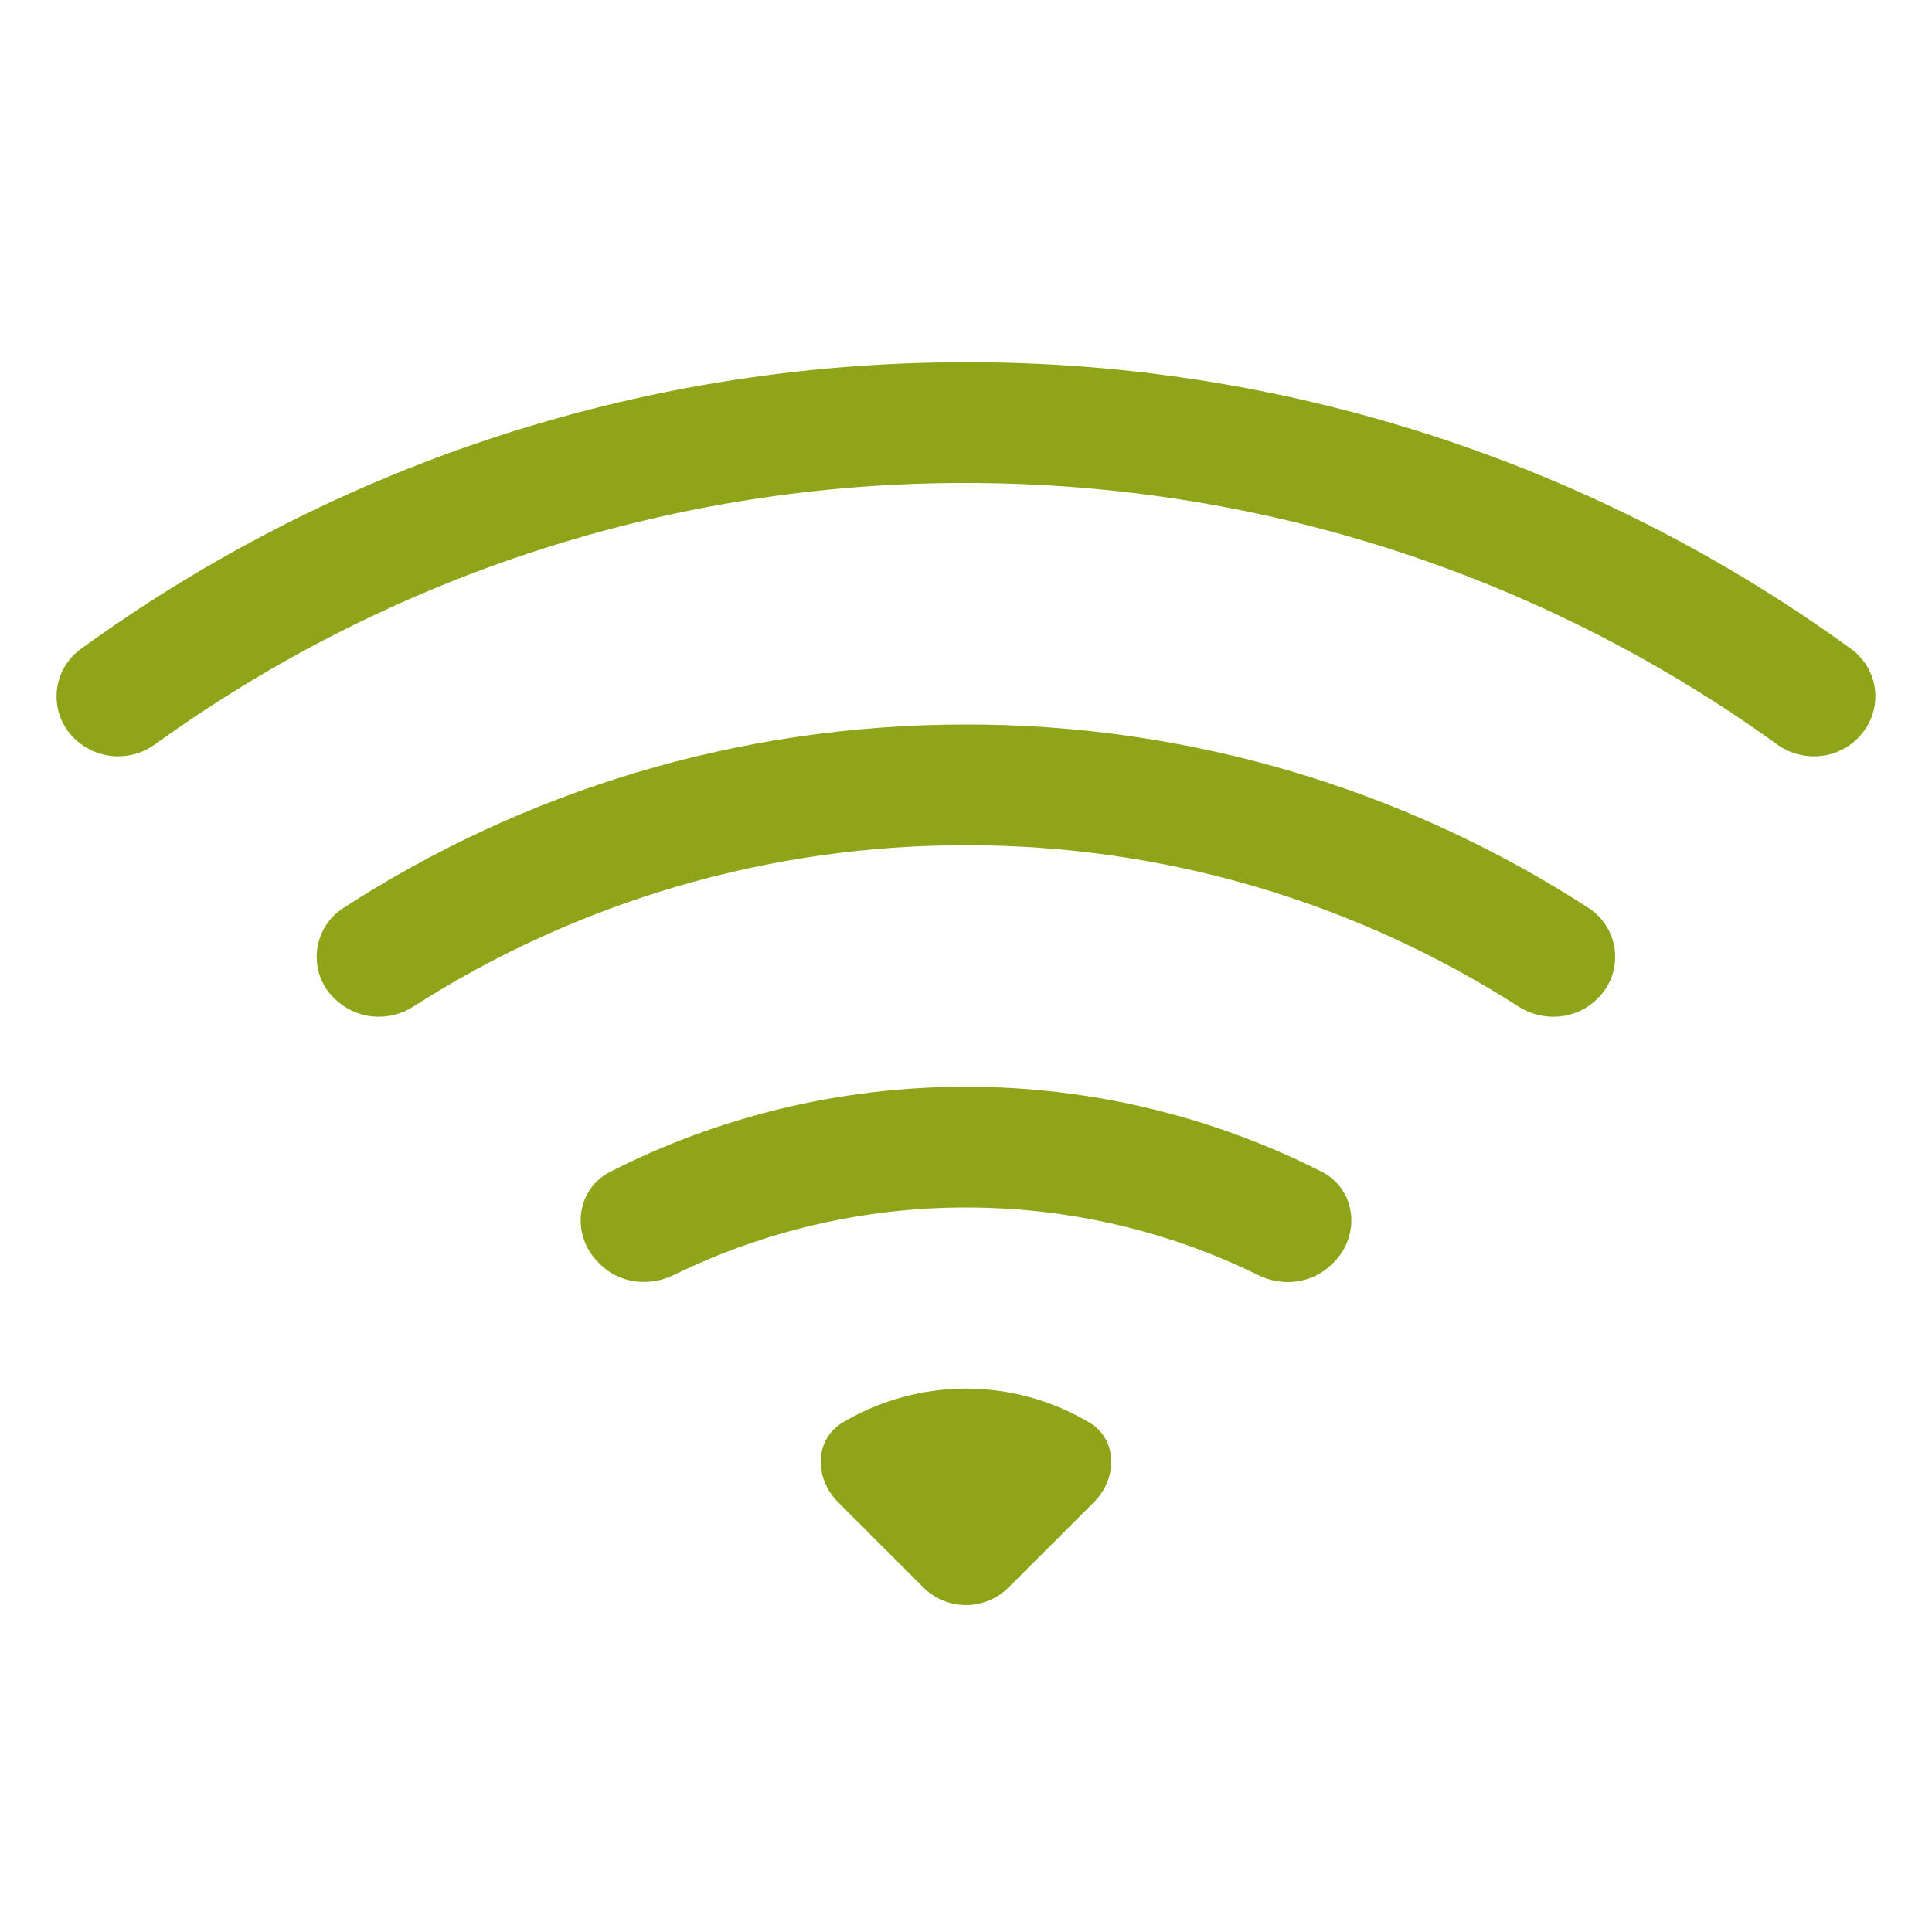
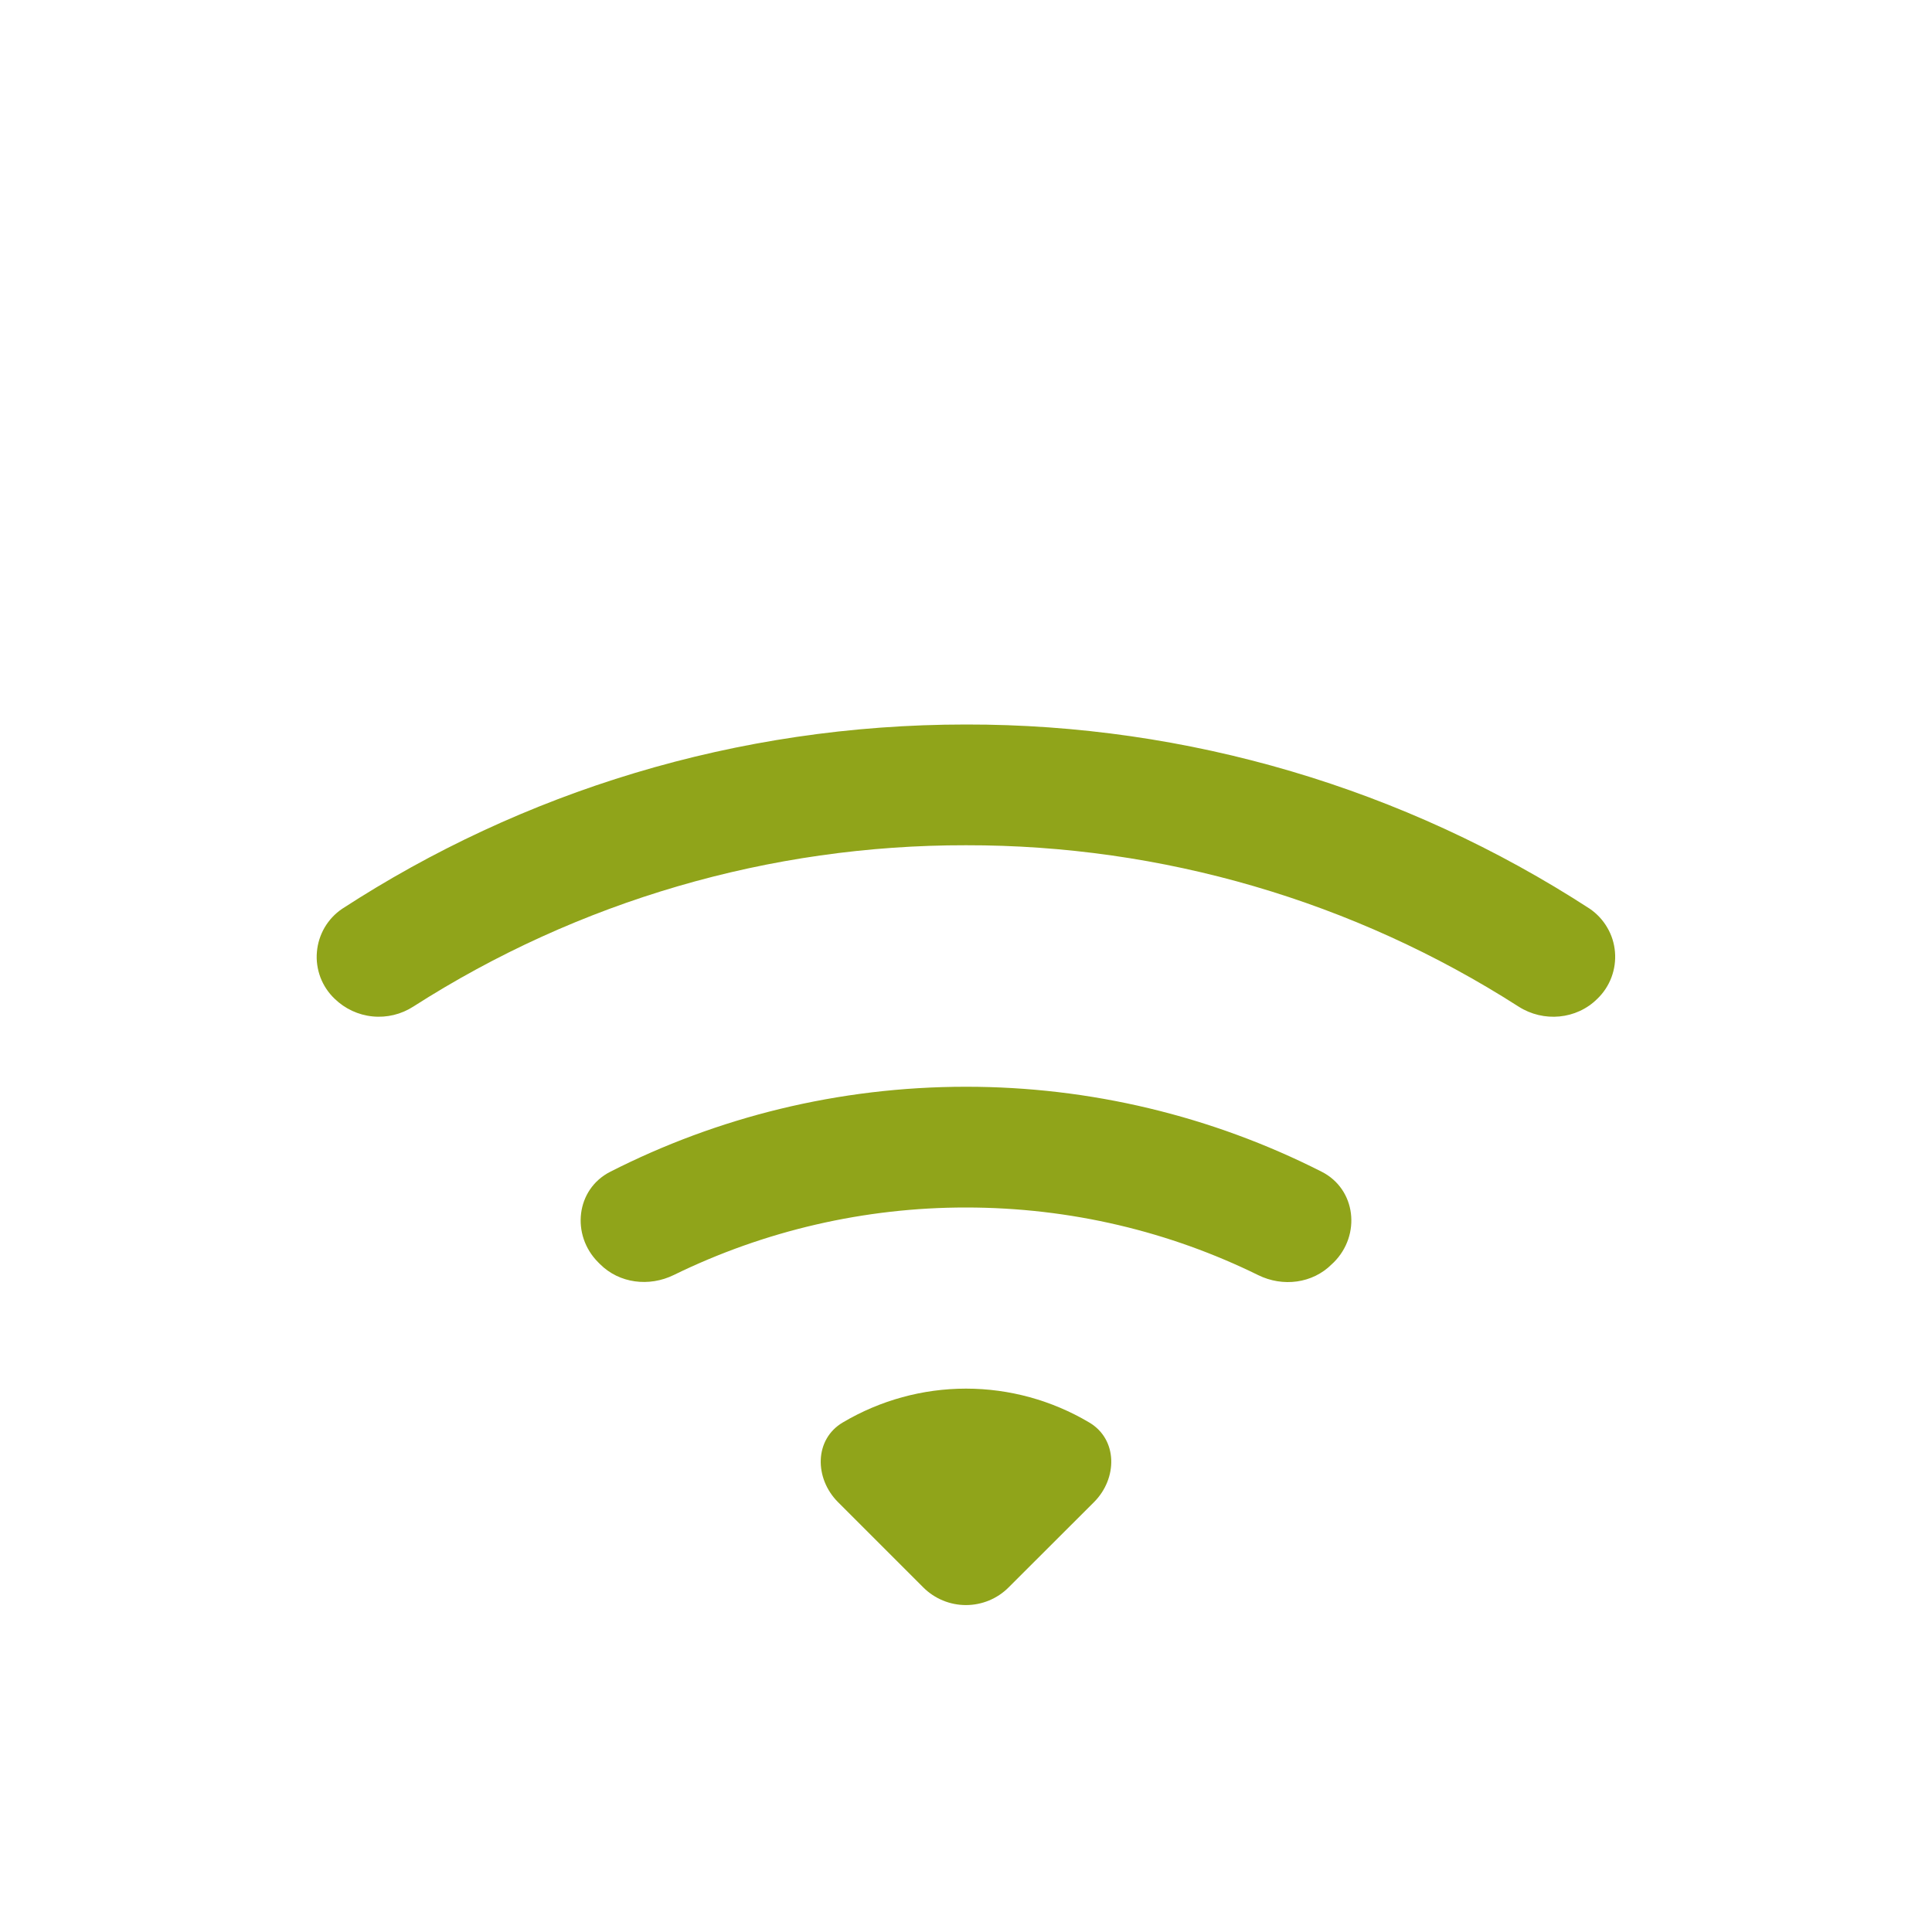
<svg xmlns="http://www.w3.org/2000/svg" width="32" height="32" viewBox="0 0 32 32" fill="none">
-   <path d="M30.768 12.23C30.868 12.132 30.947 12.014 30.997 11.883C31.047 11.752 31.069 11.612 31.06 11.472C31.051 11.332 31.012 11.196 30.945 11.073C30.879 10.95 30.786 10.842 30.674 10.758C26.41 7.657 21.272 5.991 16 6C10.518 6 5.446 7.764 1.326 10.758C1.214 10.842 1.121 10.949 1.054 11.072C0.987 11.196 0.948 11.332 0.939 11.472C0.929 11.612 0.951 11.752 1.001 11.883C1.051 12.014 1.129 12.132 1.23 12.23C1.405 12.401 1.635 12.505 1.88 12.524C2.124 12.542 2.367 12.473 2.566 12.33C6.476 9.508 11.178 7.993 16 8C21.014 8 25.654 9.604 29.432 12.328C29.842 12.624 30.412 12.588 30.768 12.23Z" fill="#90A41A" />
  <path d="M26.458 16.542C26.561 16.443 26.641 16.321 26.691 16.187C26.741 16.053 26.761 15.91 26.749 15.767C26.737 15.624 26.694 15.486 26.621 15.363C26.549 15.239 26.45 15.133 26.332 15.052C23.257 13.055 19.667 11.995 16 12C12.19 12 8.64 13.12 5.668 15.052C5.549 15.132 5.45 15.238 5.377 15.362C5.305 15.486 5.261 15.624 5.249 15.767C5.236 15.91 5.257 16.054 5.307 16.188C5.358 16.322 5.438 16.443 5.542 16.542C5.713 16.708 5.934 16.812 6.171 16.835C6.408 16.859 6.646 16.801 6.846 16.672C9.578 14.922 12.756 13.995 16 14C19.244 13.995 22.421 14.922 25.152 16.672C25.564 16.936 26.112 16.888 26.458 16.542ZM22.092 20.908C22.544 20.456 22.462 19.698 21.892 19.408C20.066 18.481 18.048 17.999 16 18C13.88 18 11.876 18.508 10.108 19.408C9.538 19.698 9.456 20.456 9.908 20.908L9.938 20.938C10.258 21.258 10.752 21.318 11.16 21.118C12.667 20.381 14.323 19.999 16 20C17.736 20 19.38 20.402 20.84 21.12C21.246 21.32 21.74 21.26 22.06 20.938L22.092 20.908ZM18.12 24.88C18.512 24.488 18.516 23.84 18.04 23.56C17.423 23.194 16.718 23 16 23C15.282 23 14.578 23.194 13.96 23.56C13.484 23.84 13.488 24.488 13.88 24.88L15.292 26.292C15.48 26.48 15.734 26.585 15.999 26.585C16.264 26.585 16.519 26.48 16.706 26.292L18.12 24.88Z" fill="#90A41A" />
</svg>